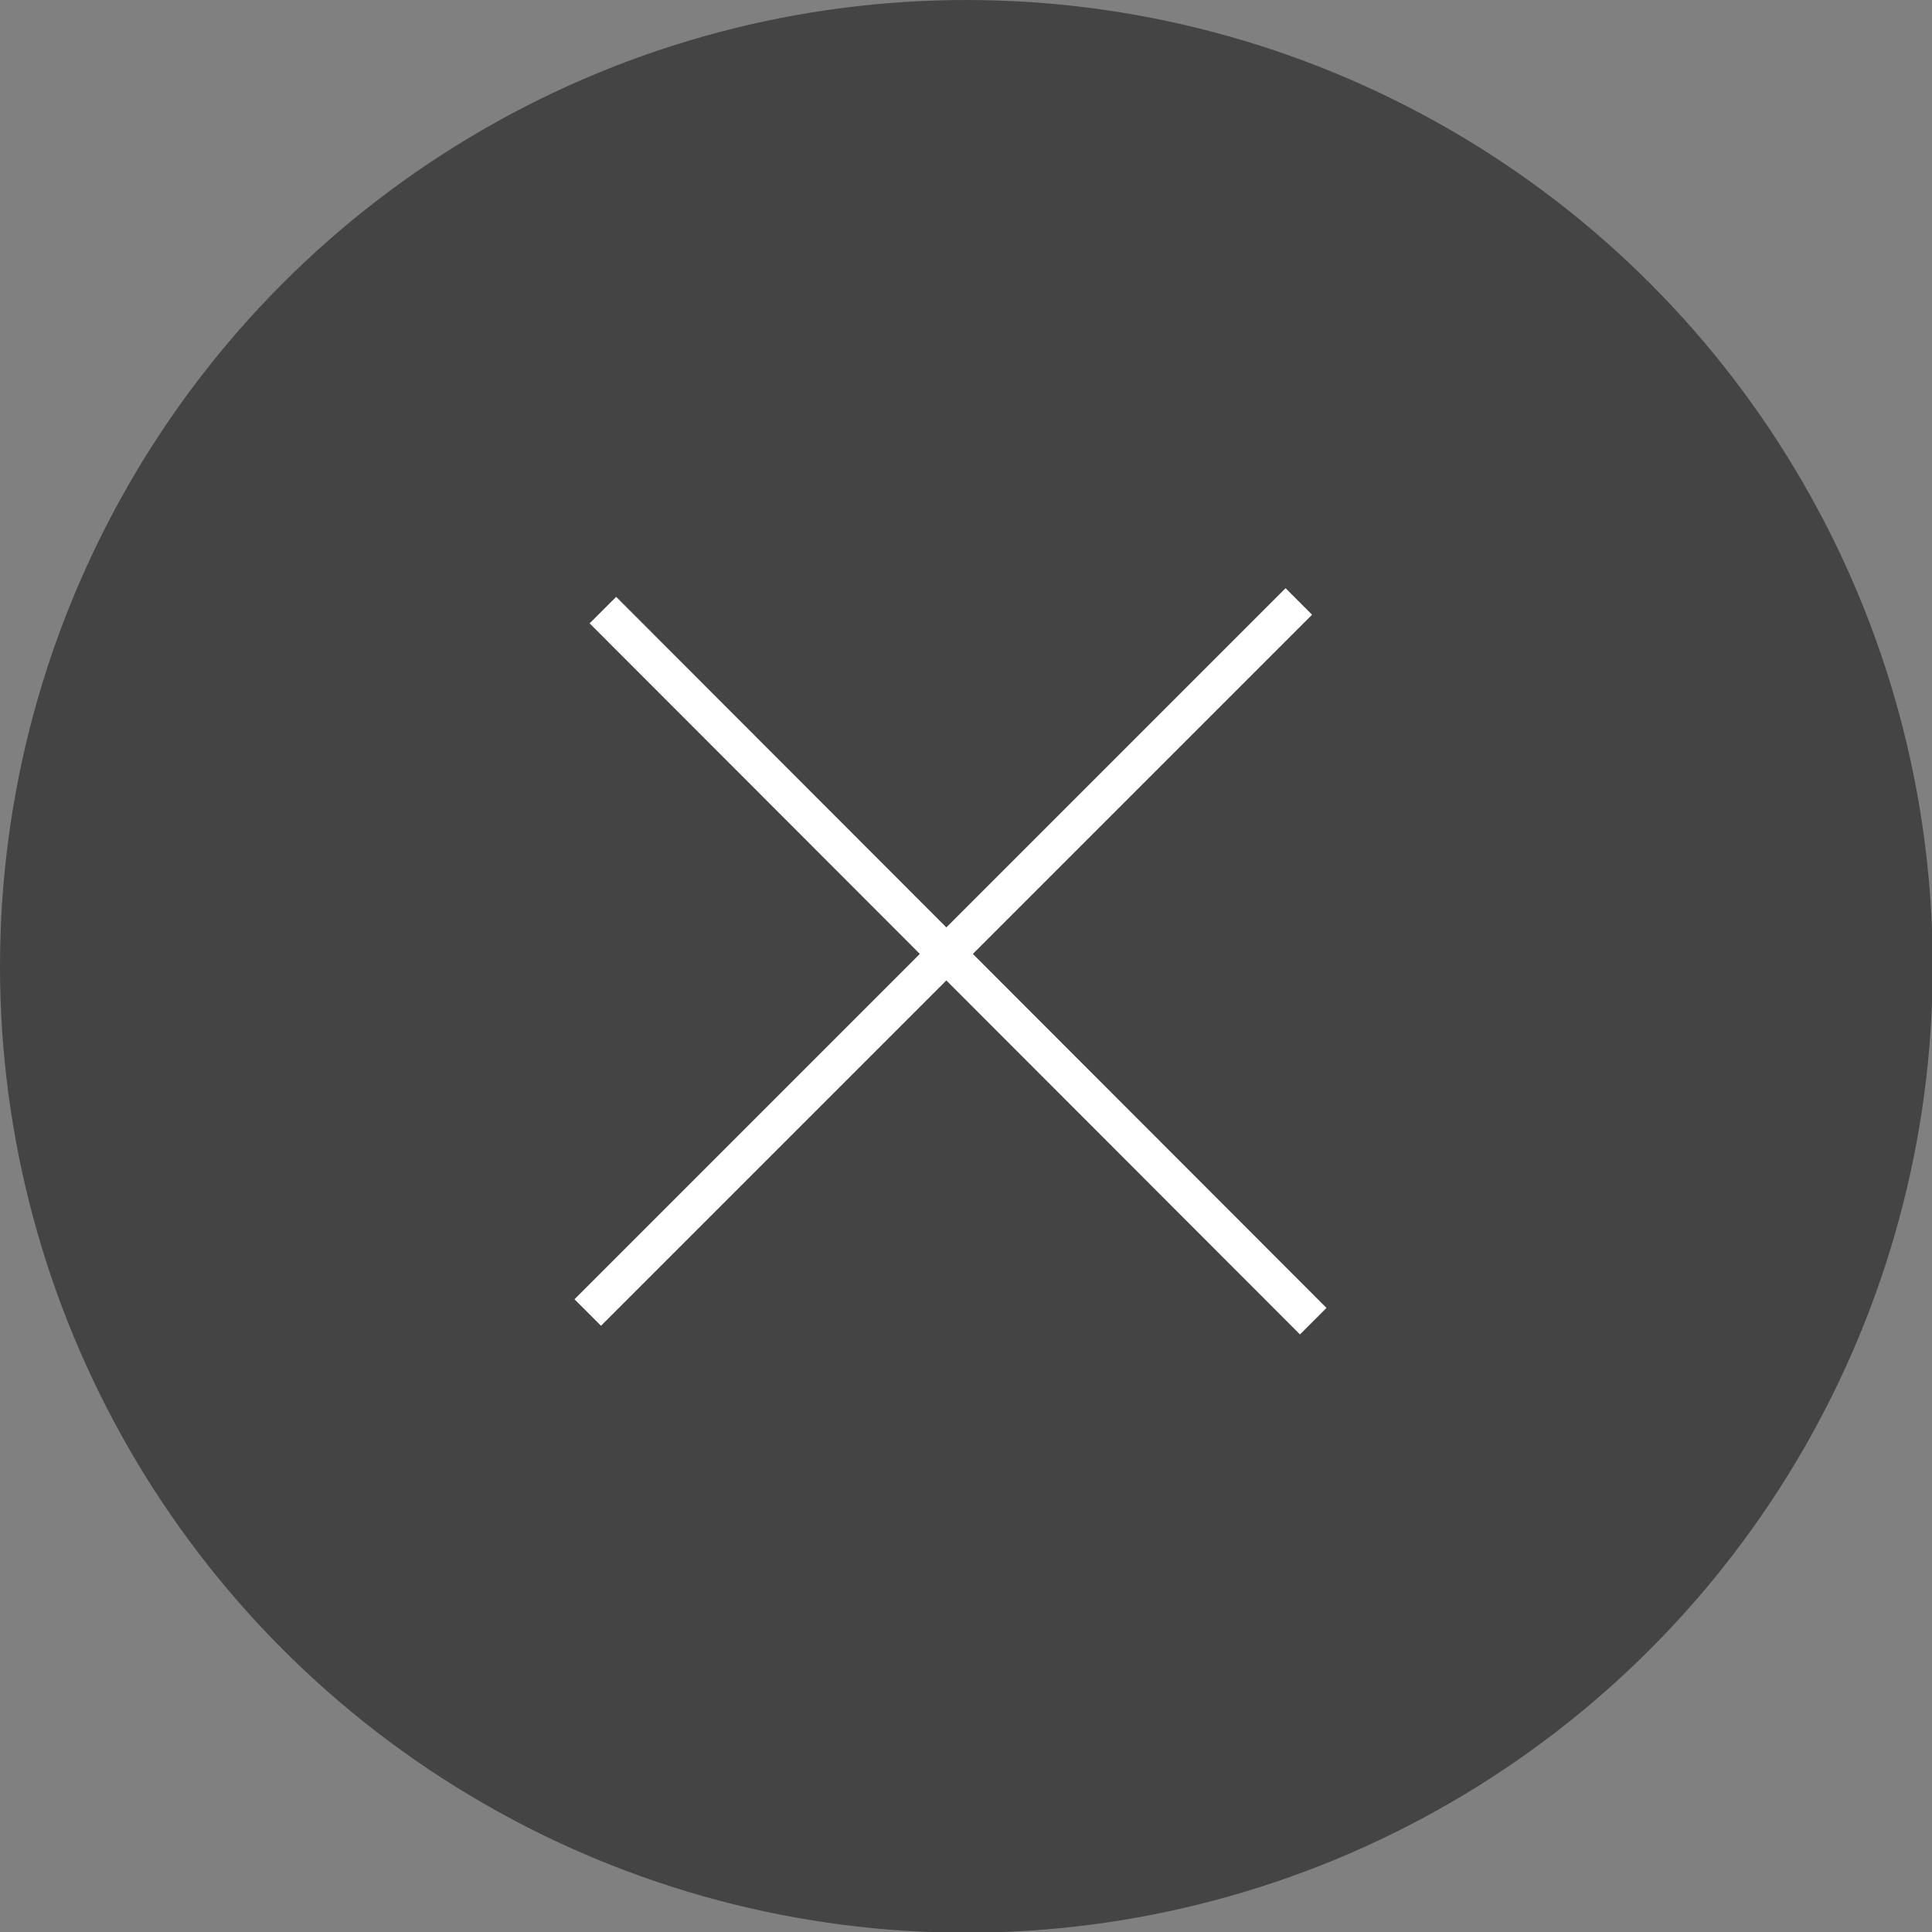
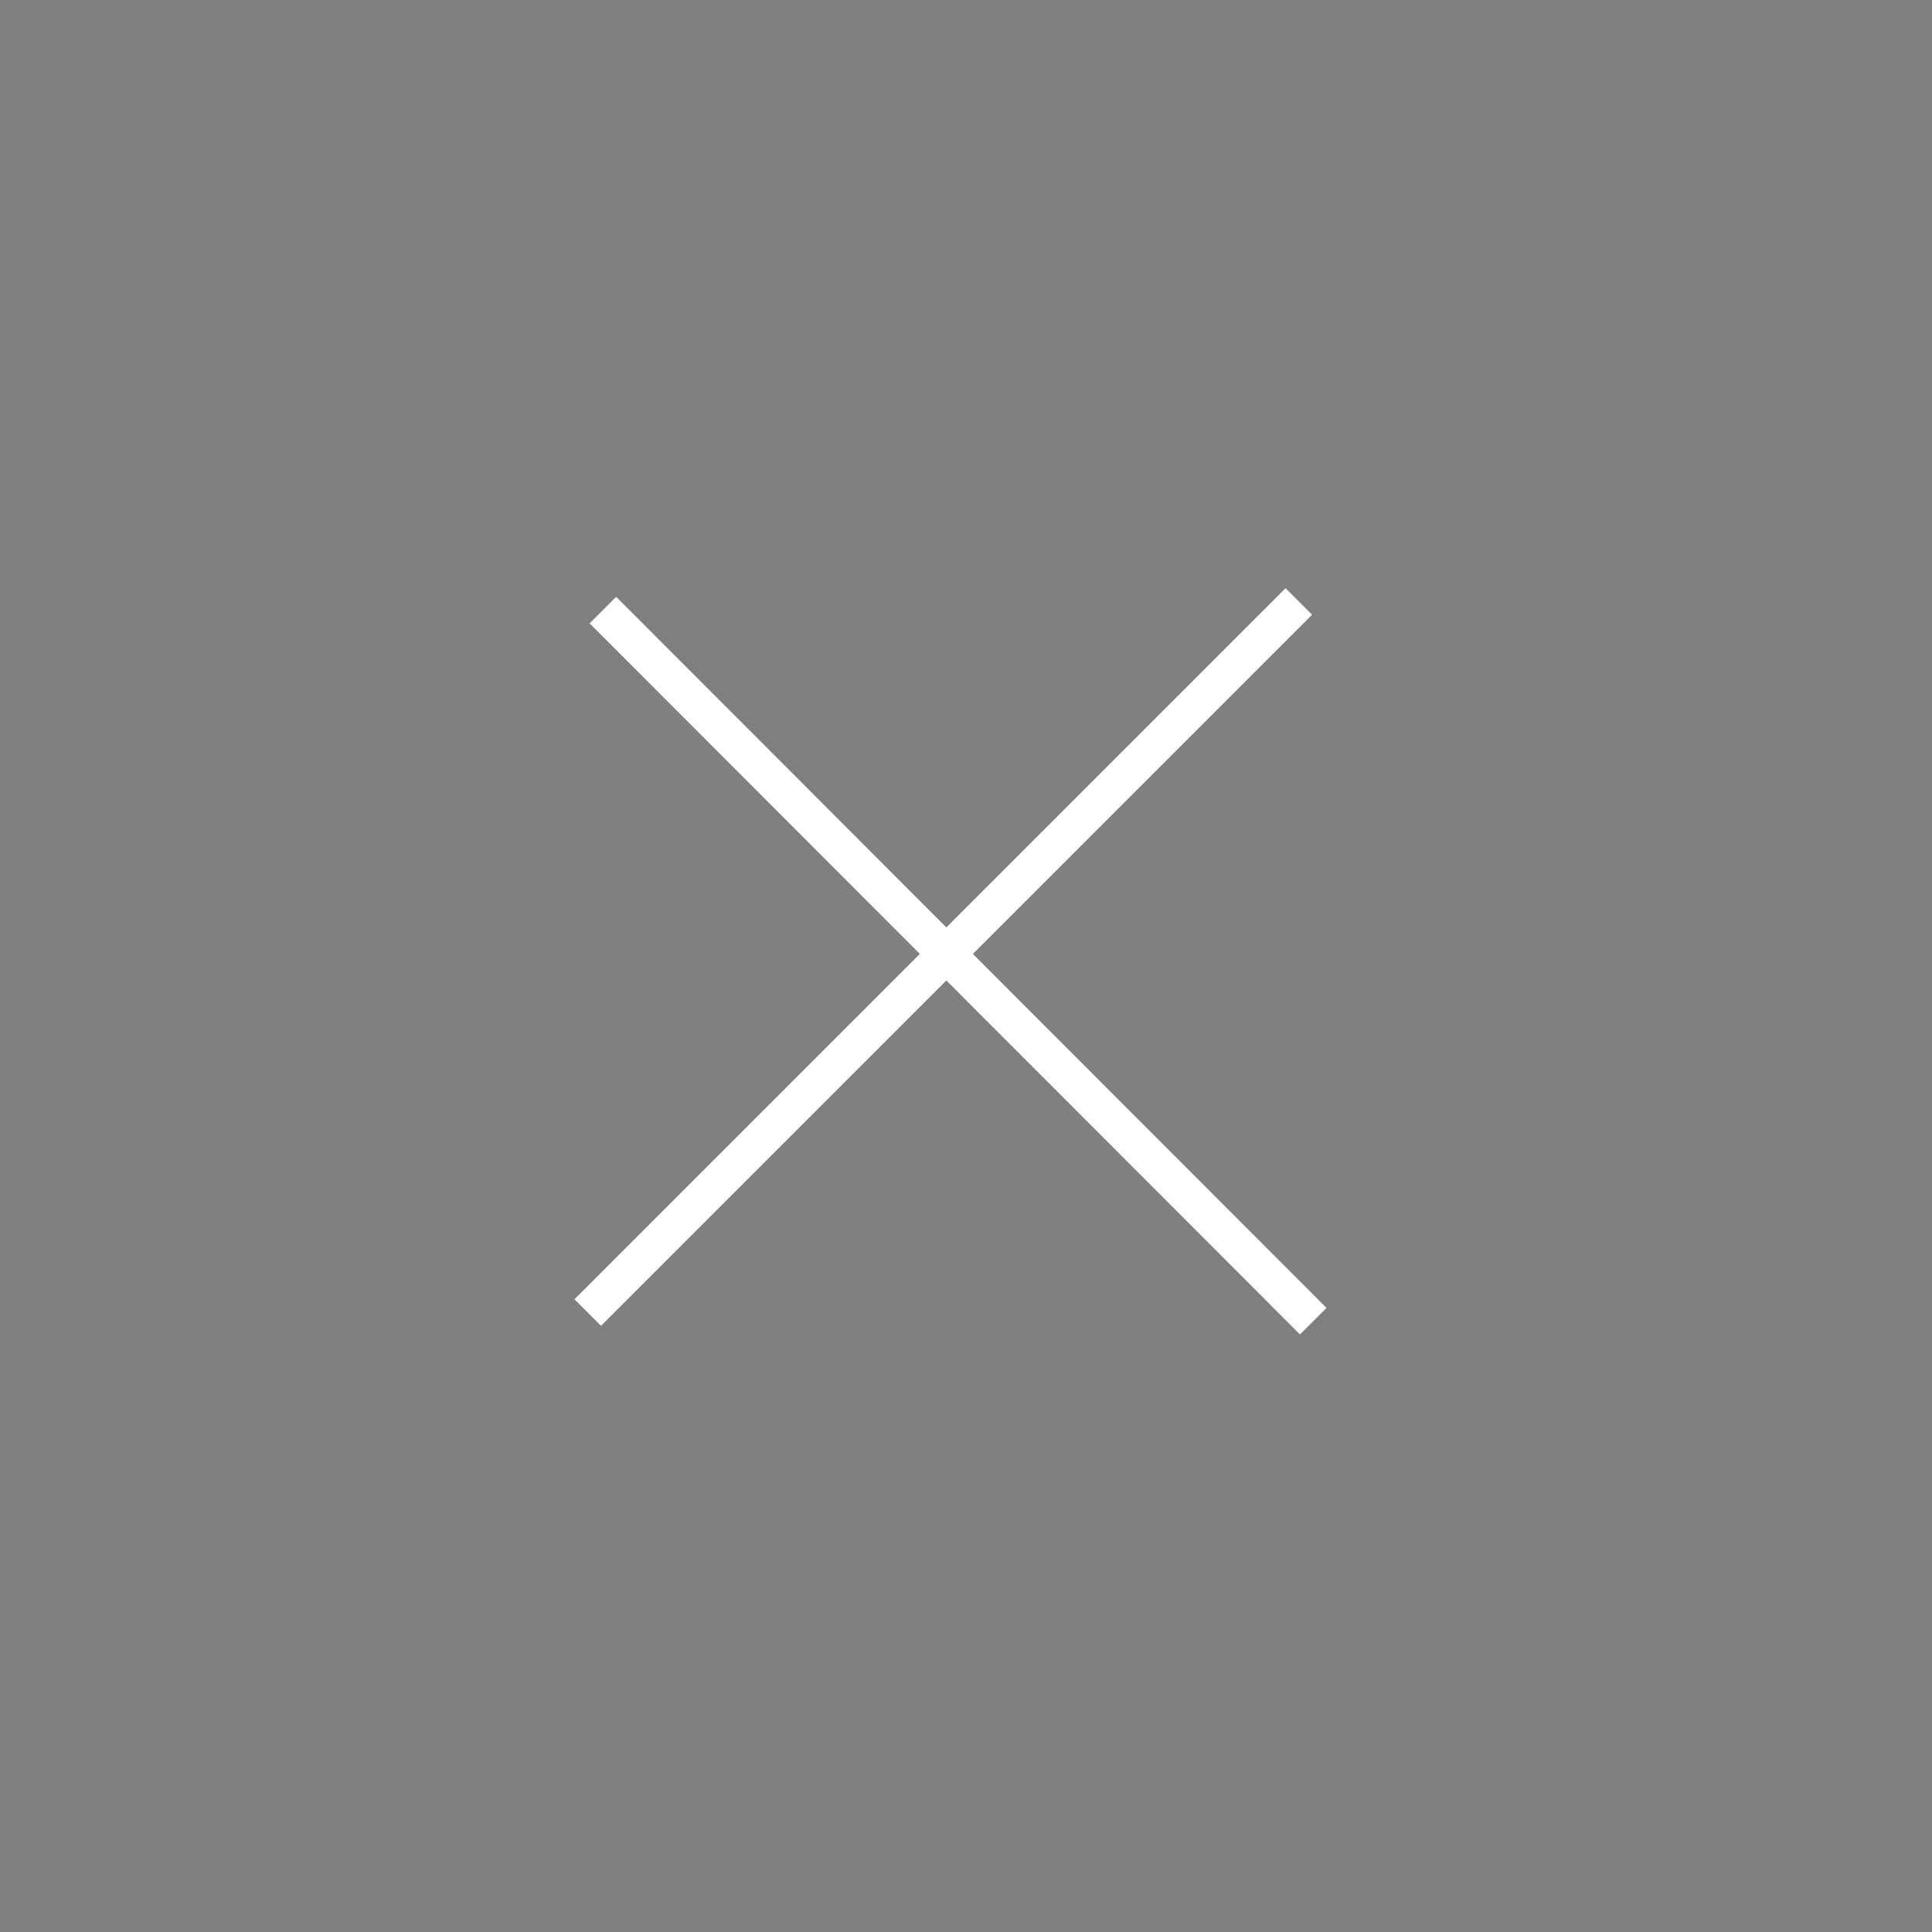
<svg xmlns="http://www.w3.org/2000/svg" viewBox="0 0 26.79 26.79">
  <rect x="0" y="0" width="26.79" height="26.79" fill="#808080" stroke="none" />
  <defs>
    <style>.cls-1{fill:#303030;opacity:0.75;}.cls-2{fill:none;stroke:#fff;stroke-miterlimit:10;stroke-width:0.52px;}</style>
  </defs>
  <g id="Capa_2" data-name="Capa 2">
    <g id="Layer_1" data-name="Layer 1">
-       <circle class="cls-1" cx="13.4" cy="13.4" r="13.4" />
      <line class="cls-2" x1="18.01" y1="8.34" x2="8.15" y2="18.2" />
      <line class="cls-2" x1="8.36" y1="8.46" x2="18.21" y2="18.32" />
    </g>
  </g>
</svg>